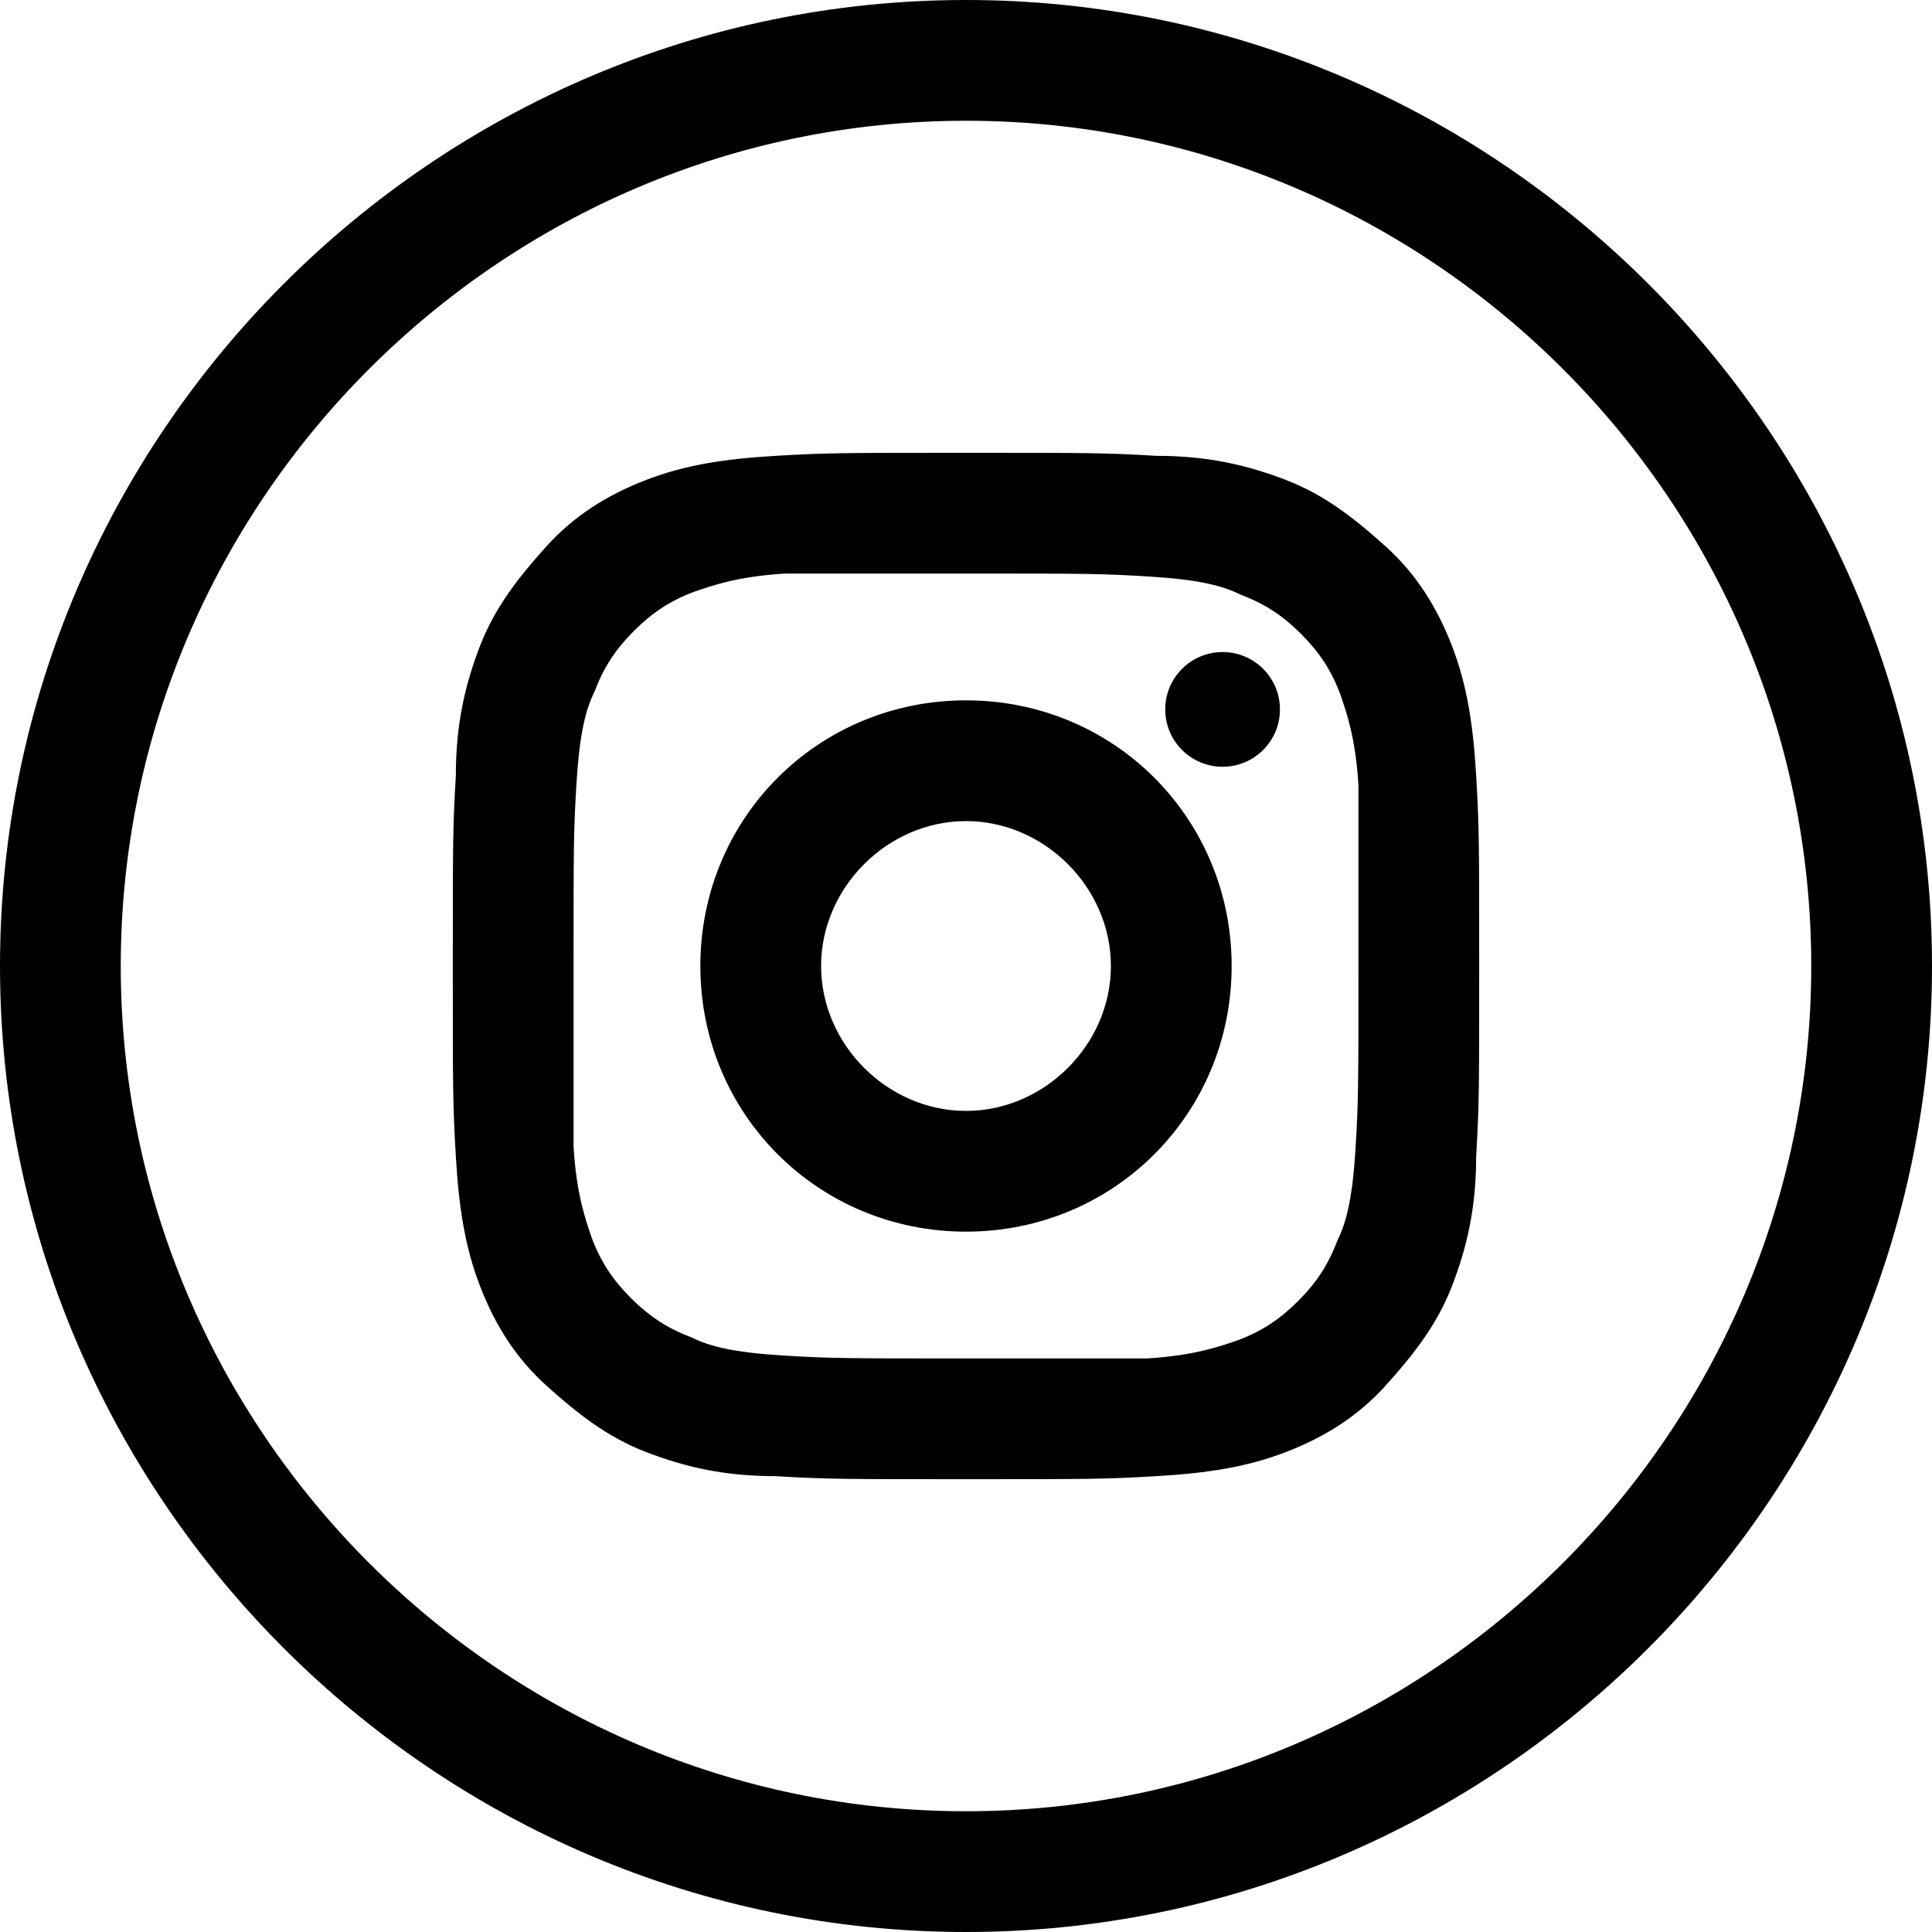
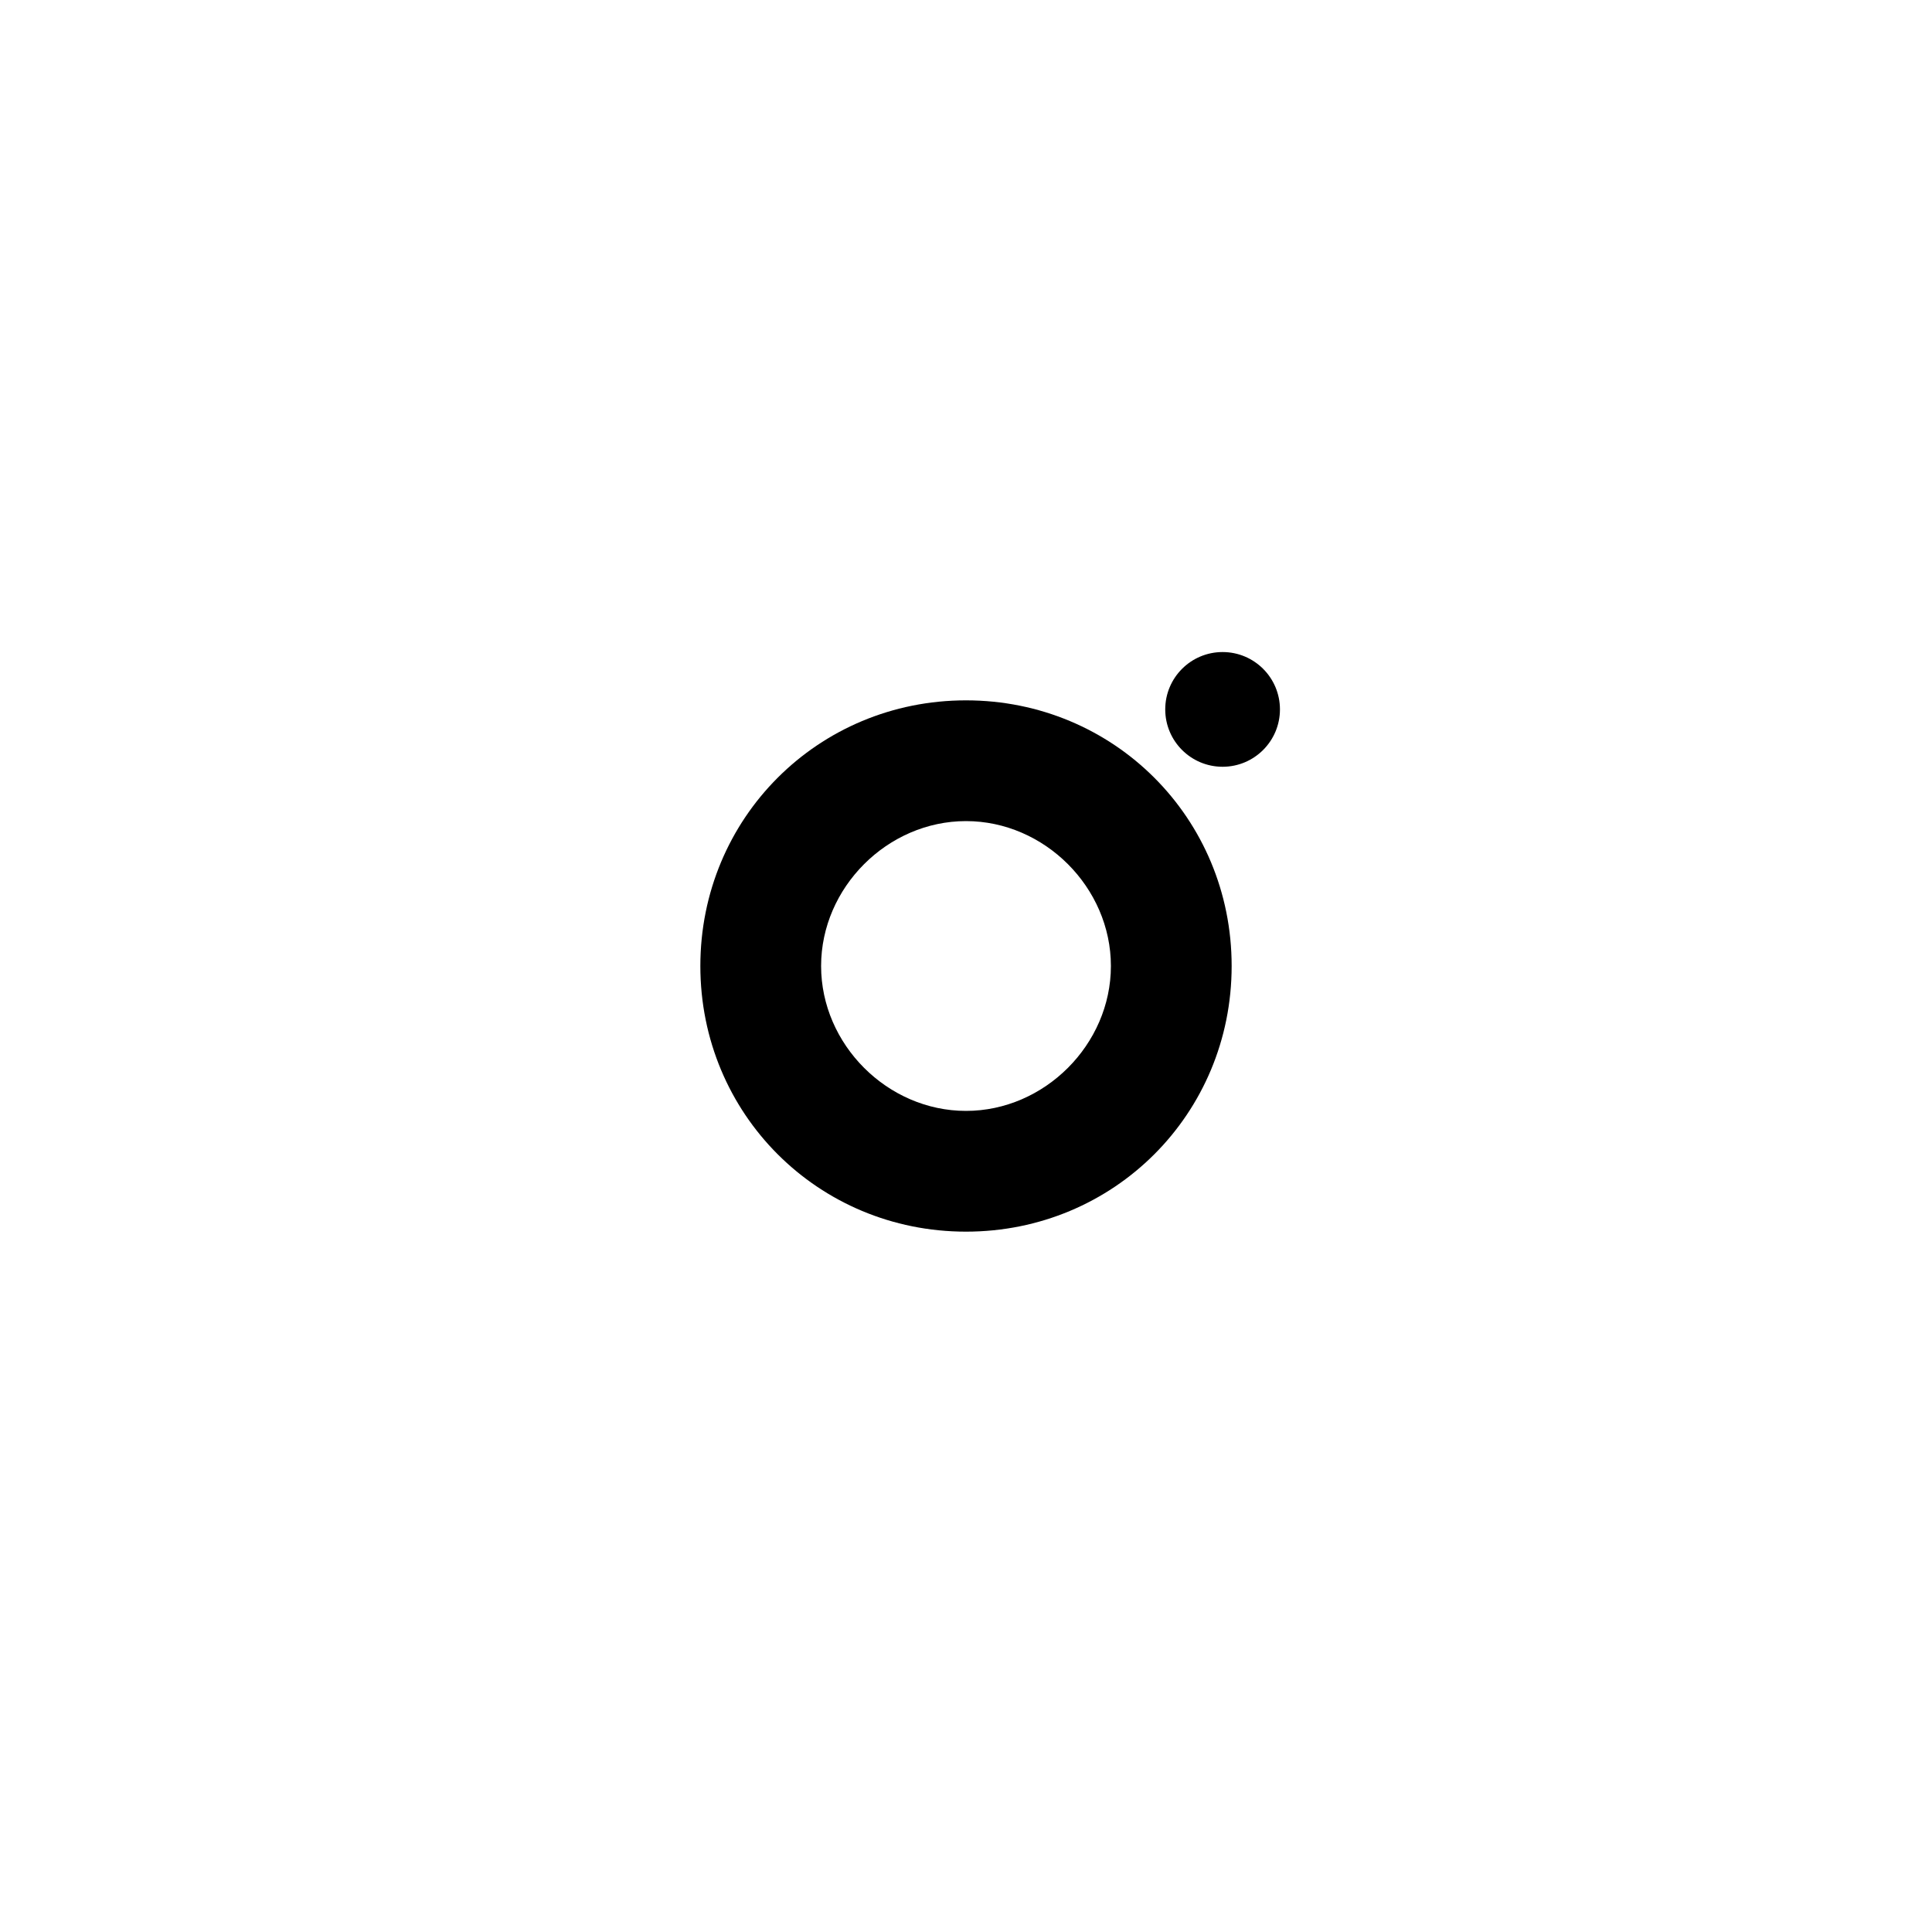
<svg xmlns="http://www.w3.org/2000/svg" version="1.1" x="0px" y="0px" viewBox="0 0 64 64" enable-background="new 0 0 64 64" xml:space="preserve">
  <g>
    <circle cx="40.5" cy="23.5" r="1.9" />
    <path d="M32,23.2c-4.9,0-8.8,3.9-8.8,8.8s3.9,8.8,8.8,8.8s8.8-3.9,8.8-8.8S36.9,23.2,32,23.2z M32,36.8c-2.6,0-4.8-2.2-4.8-4.8   s2.2-4.8,4.8-4.8s4.8,2.2,4.8,4.8S34.6,36.8,32,36.8z" />
-     <path d="M48.1,21.4c-0.5-1.3-1.2-2.4-2.2-3.3s-2-1.7-3.3-2.2c-1.3-0.5-2.6-0.8-4.3-0.8C36.6,15,36.1,15,32,15s-4.6,0-6.3,0.1   c-1.7,0.1-3,0.3-4.3,0.8c-1.3,0.5-2.4,1.2-3.3,2.2s-1.7,2-2.2,3.3c-0.5,1.3-0.8,2.6-0.8,4.3C15,27.4,15,27.9,15,32s0,4.6,0.1,6.3   c0.1,1.7,0.3,3,0.8,4.3c0.5,1.3,1.2,2.4,2.2,3.3s2,1.7,3.3,2.2c1.3,0.5,2.6,0.8,4.3,0.8C27.4,49,27.9,49,32,49s4.6,0,6.3-0.1   c1.7-0.1,3-0.3,4.3-0.8c1.3-0.5,2.4-1.2,3.3-2.2s1.7-2,2.2-3.3c0.5-1.3,0.8-2.6,0.8-4.3C49,36.6,49,36.1,49,32s0-4.6-0.1-6.3   C48.8,24,48.6,22.7,48.1,21.4z M44.9,38.1c-0.1,1.6-0.3,2.4-0.6,3c-0.3,0.8-0.7,1.4-1.3,2c-0.6,0.6-1.2,1-2,1.3   c-0.6,0.2-1.4,0.5-3,0.6C36.5,45,36,45,32,45s-4.5,0-6.1-0.1c-1.6-0.1-2.4-0.3-3-0.6c-0.8-0.3-1.4-0.7-2-1.3c-0.6-0.6-1-1.2-1.3-2   c-0.2-0.6-0.5-1.4-0.6-3C19,36.5,19,36,19,32s0-4.5,0.1-6.1c0.1-1.6,0.3-2.4,0.6-3c0.3-0.8,0.7-1.4,1.3-2c0.6-0.6,1.2-1,2-1.3   c0.6-0.2,1.4-0.5,3-0.6C27.5,19,28,19,32,19s4.5,0,6.1,0.1c1.6,0.1,2.4,0.3,3,0.6c0.8,0.3,1.4,0.7,2,1.3c0.6,0.6,1,1.2,1.3,2   c0.2,0.6,0.5,1.4,0.6,3C45,27.5,45,28,45,32S45,36.5,44.9,38.1z" />
-     <path d="M32,0C14.4,0,0,14.4,0,32s14.4,32,32,32s32-14.4,32-32S49.6,0,32,0z M32,60C16.6,60,4,47.4,4,32S16.6,4,32,4s28,12.6,28,28   S47.4,60,32,60z" />
  </g>
</svg>